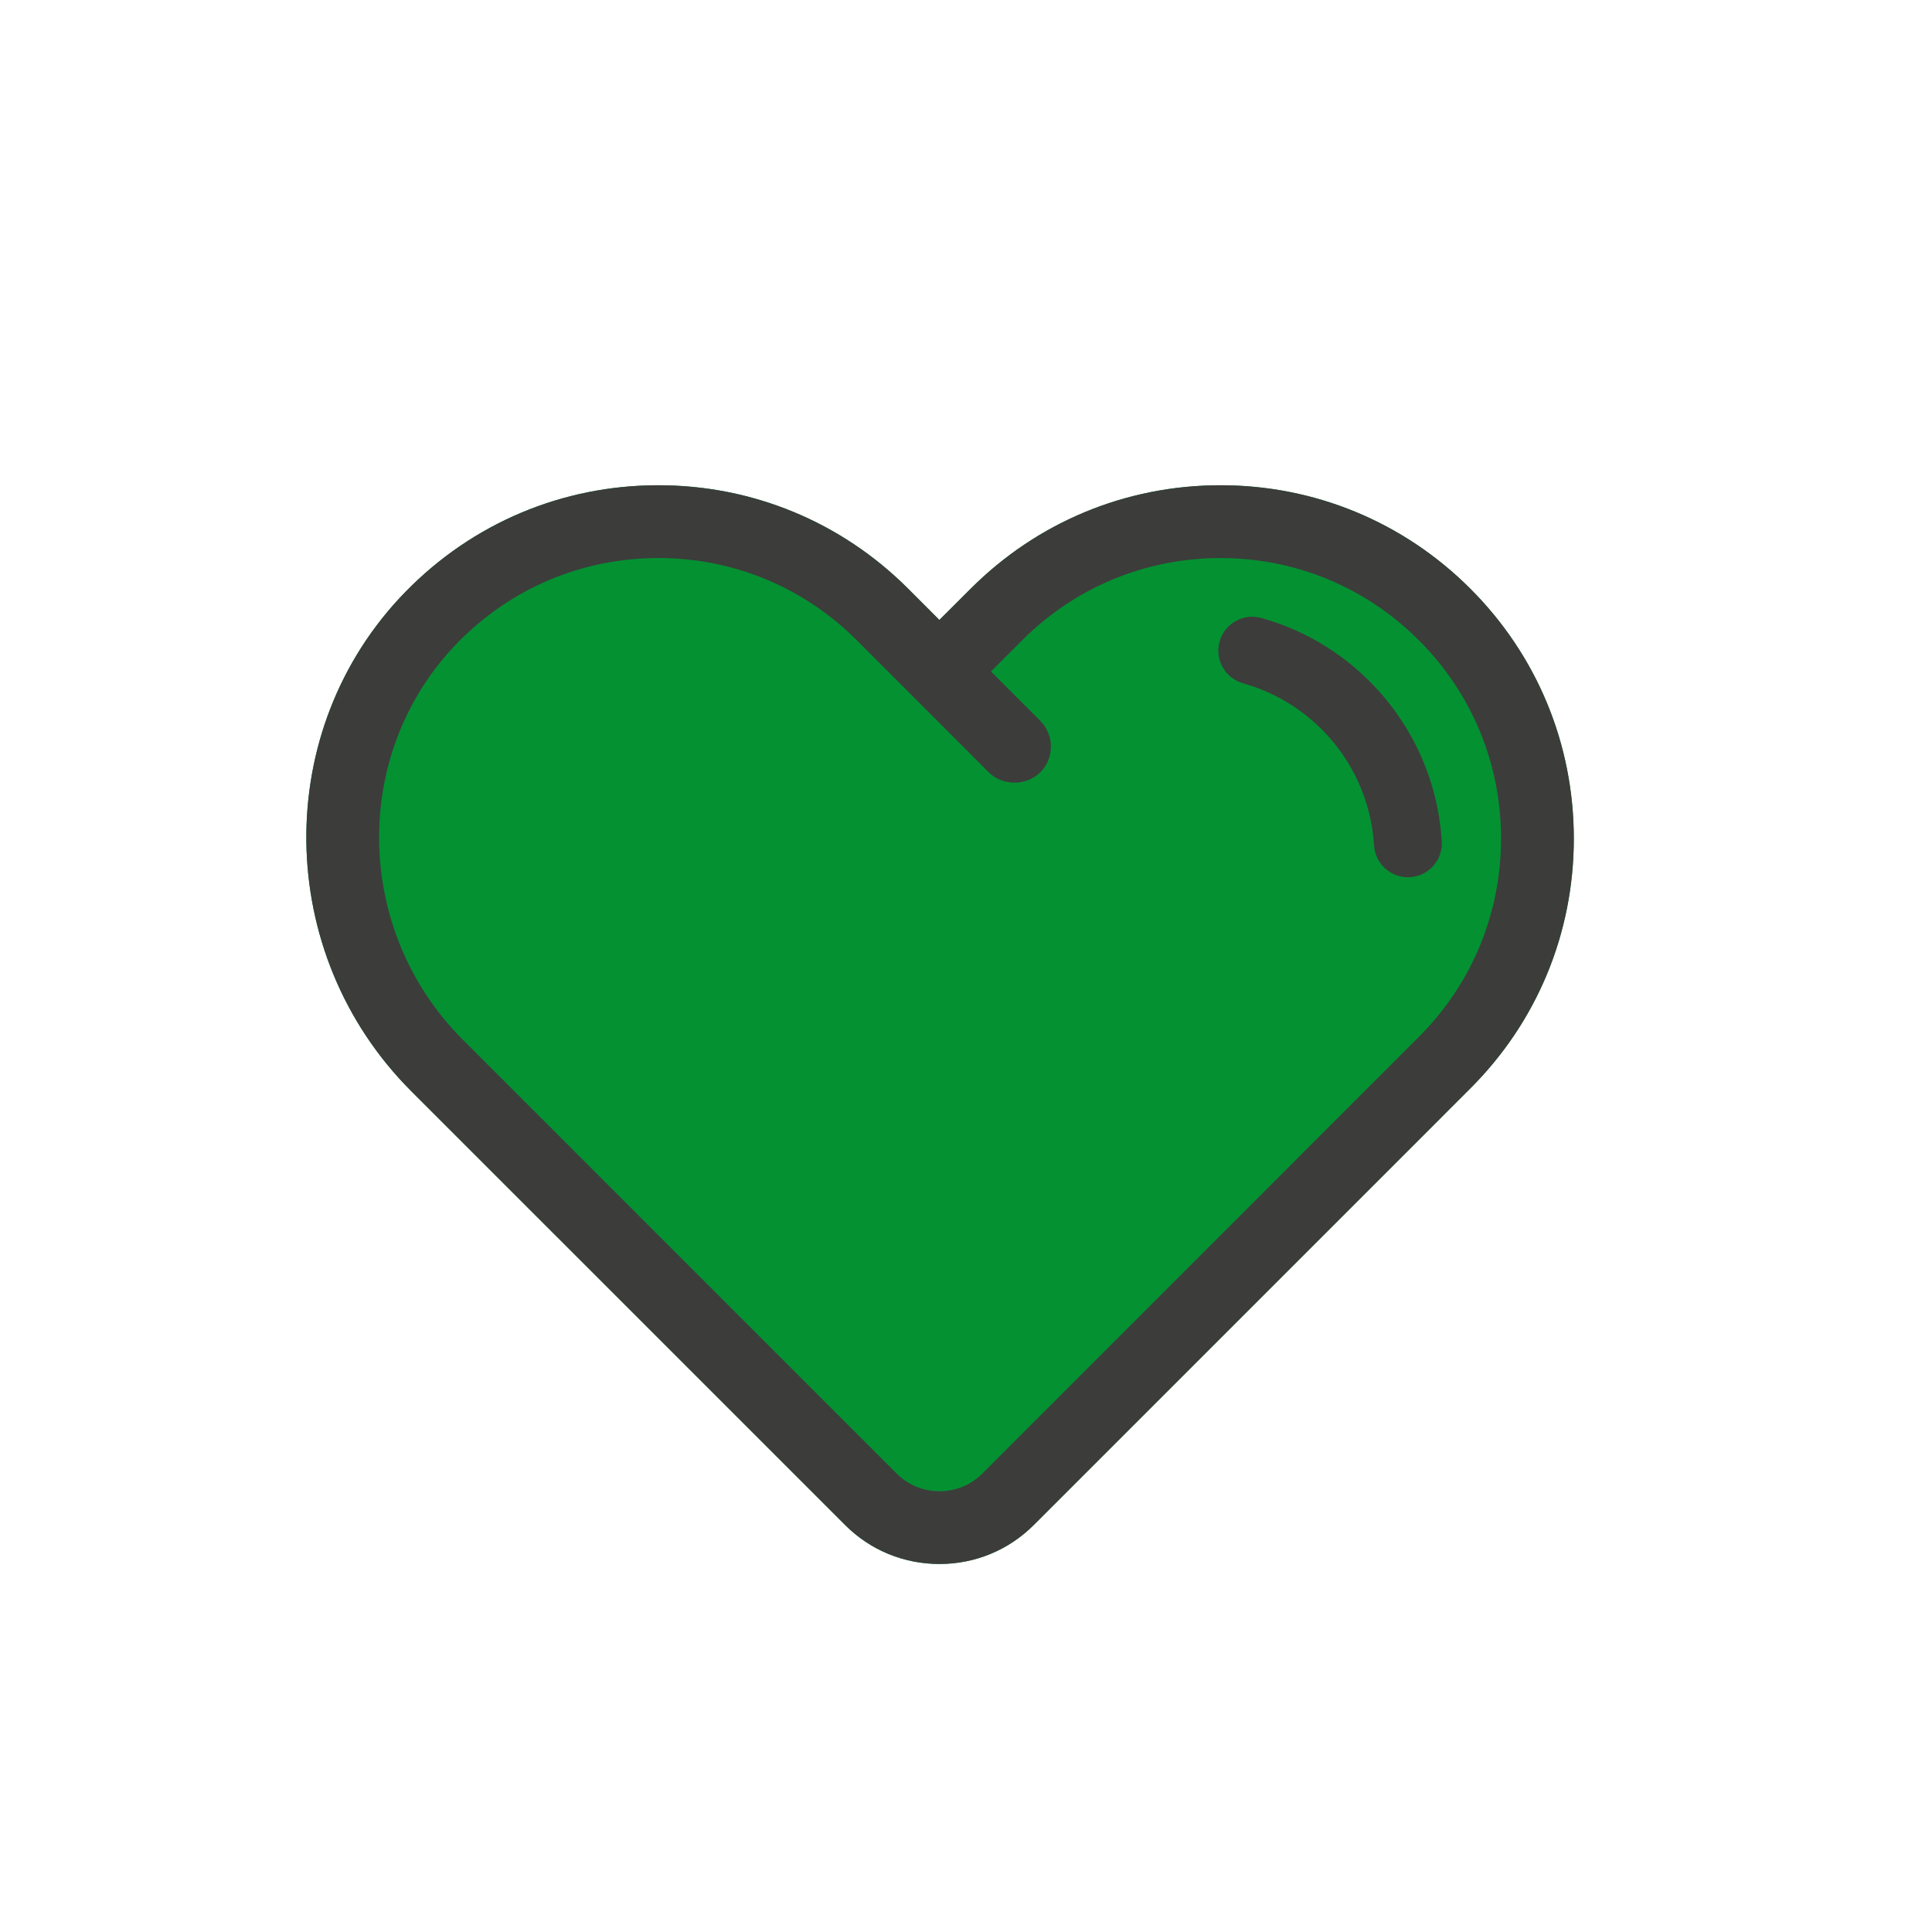
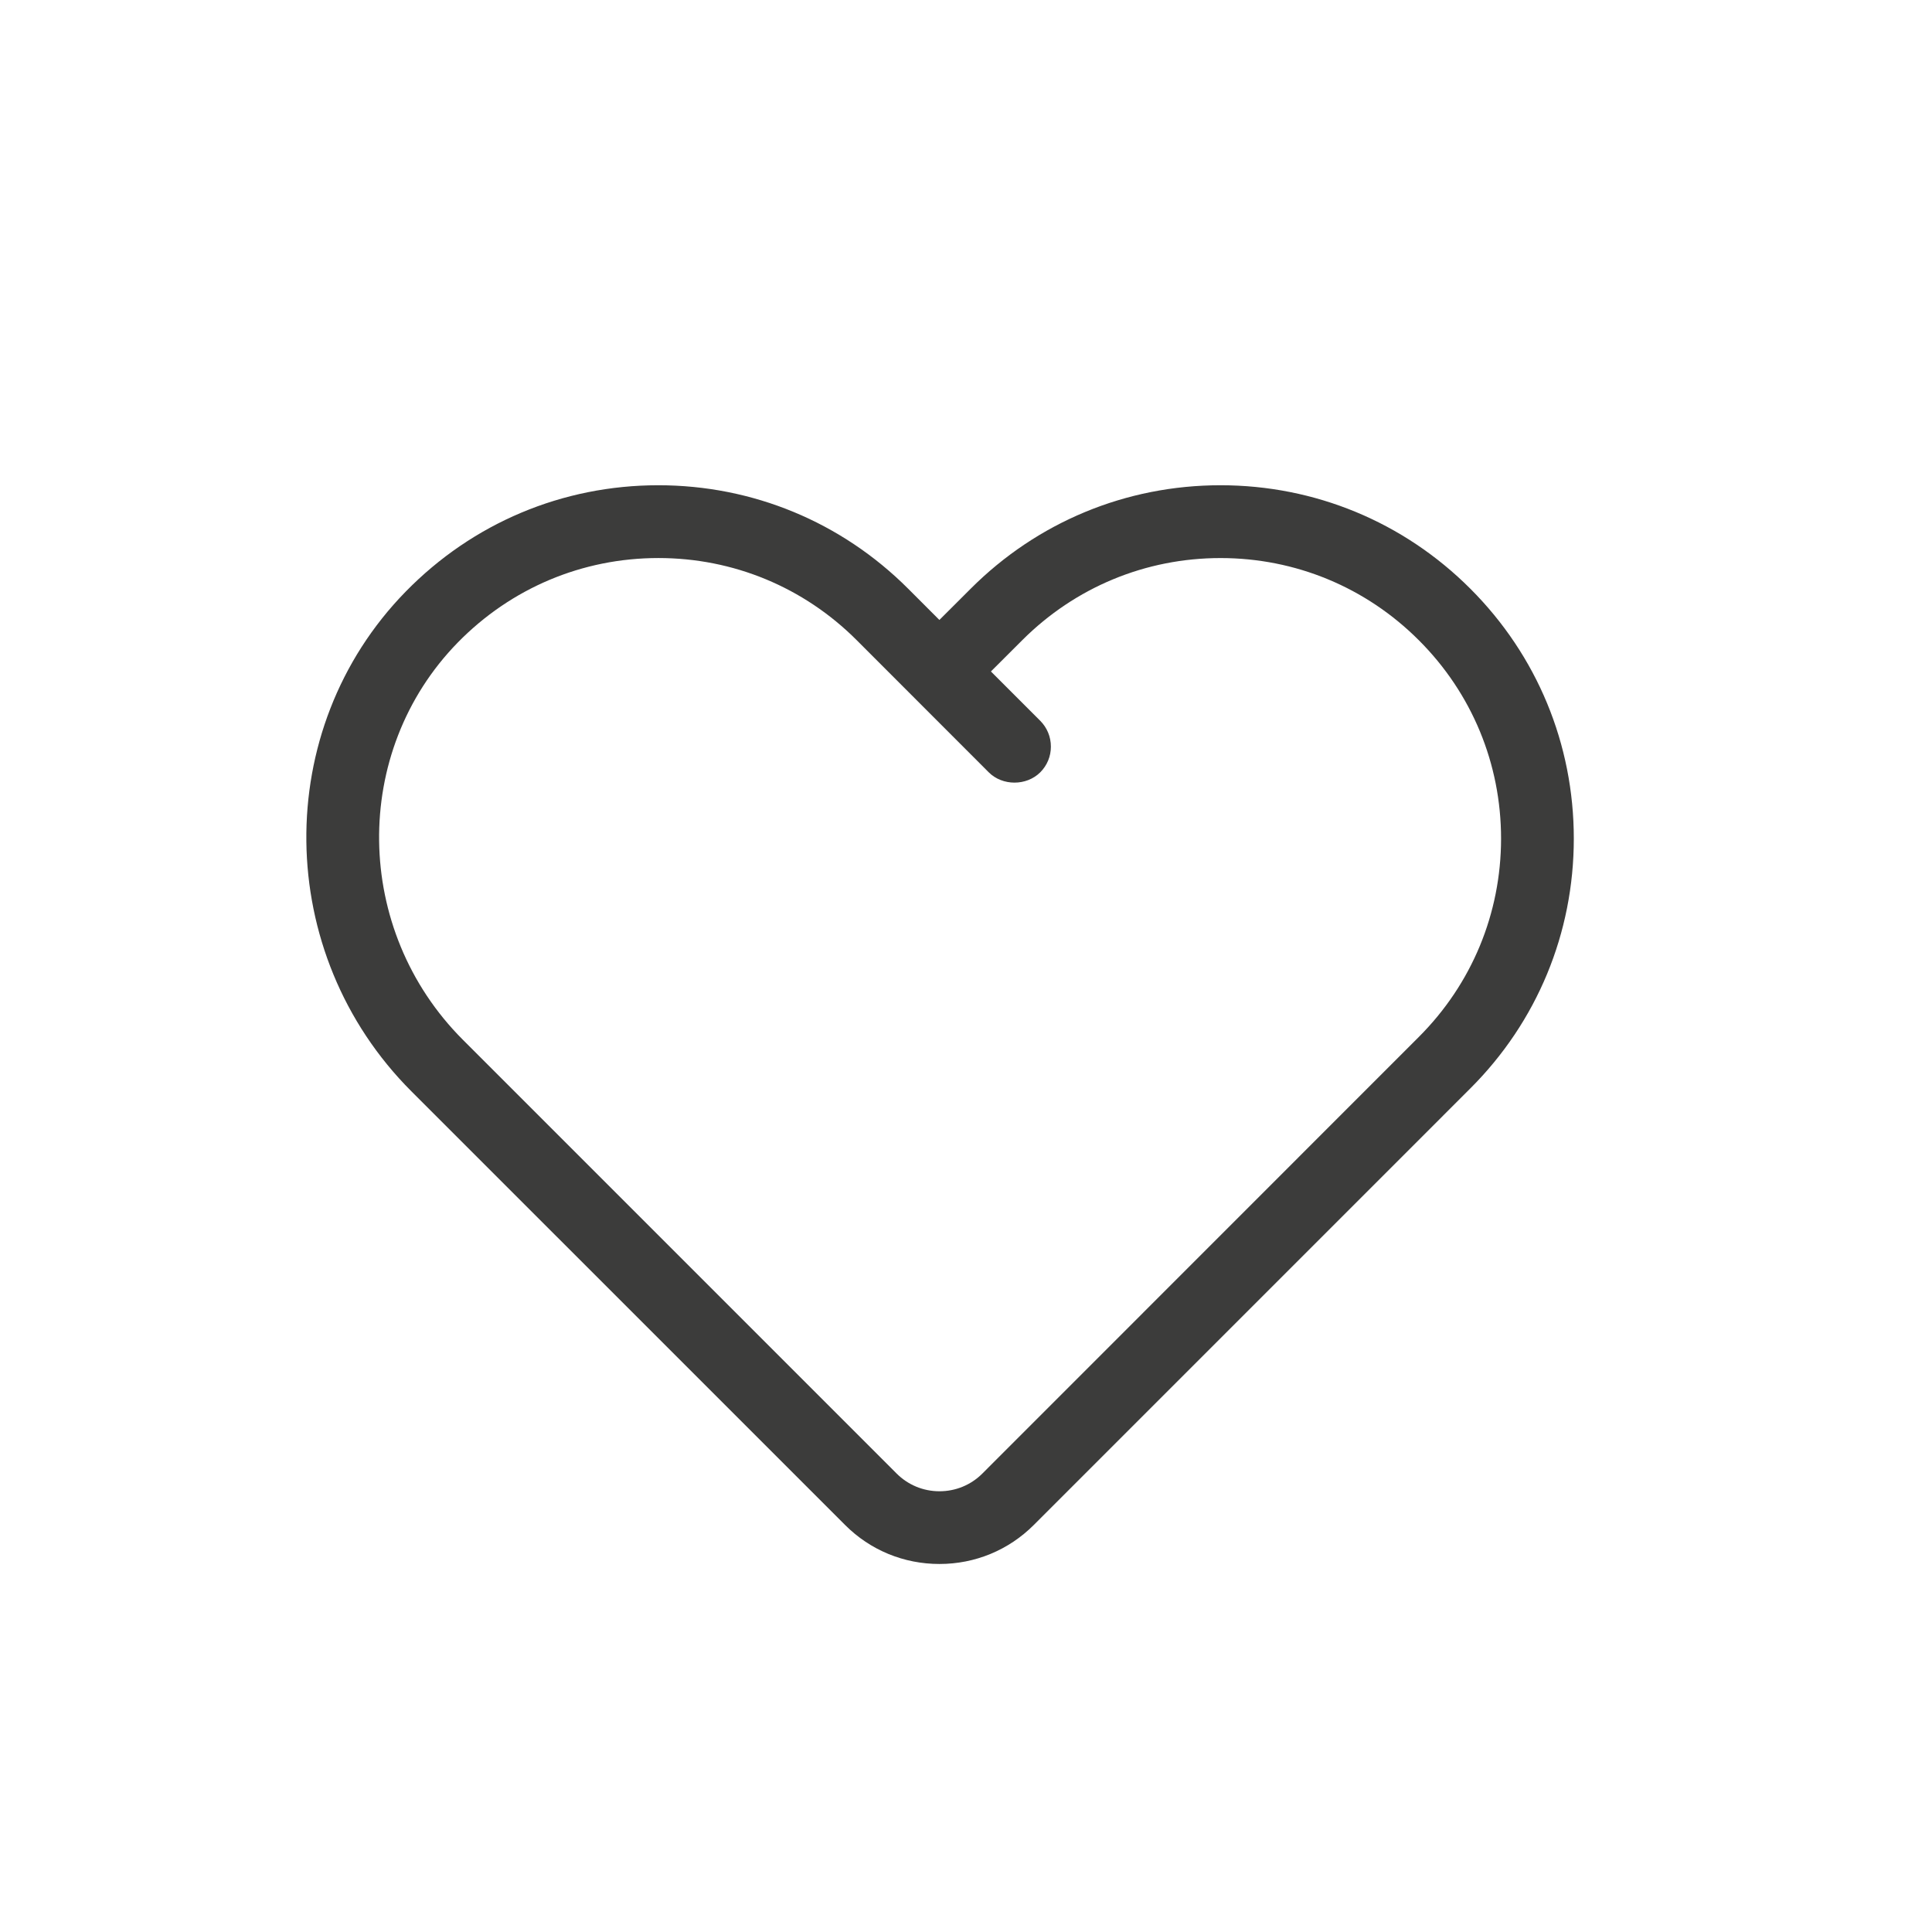
<svg xmlns="http://www.w3.org/2000/svg" version="1.1" id="Ebene_1" x="0px" y="0px" width="80px" height="80px" viewBox="0 0 80 80" enable-background="new 0 0 80 80" xml:space="preserve">
-   <path fill="#049132" d="M50.539,20.093c-3.91,0-7.584,1.521-10.348,4.287l-1.293,1.291l-1.29-1.291  c-2.763-2.765-6.438-4.287-10.349-4.287c-3.967,0-7.682,1.563-10.46,4.404c-5.577,5.703-5.471,14.985,0.236,20.692l17.96,17.959  c1.04,1.041,2.427,1.613,3.906,1.613c1.475,0,2.861-0.572,3.904-1.613L60.882,45.07c2.767-2.762,4.286-6.437,4.286-10.346  c0-3.909-1.521-7.583-4.283-10.345C58.122,21.614,54.447,20.093,50.539,20.093" />
  <g>
    <g>
-       <path fill="#3C3C3B" d="M52.229,25.589c-0.746-0.206-1.521,0.229-1.729,0.977c-0.208,0.747,0.23,1.521,0.977,1.73    c1.221,0.34,2.349,1,3.258,1.909c1.281,1.283,2.053,2.989,2.162,4.802c0.047,0.744,0.664,1.318,1.399,1.318    c0.03,0,0.06-0.002,0.091-0.003c0.772-0.047,1.361-0.713,1.313-1.489c-0.154-2.499-1.216-4.846-2.981-6.614    C55.471,26.968,53.917,26.058,52.229,25.589" />
-     </g>
+       </g>
    <g>
      <path fill="#3C3C3B" d="M58.75,42.938L40.678,61.016c-0.474,0.473-1.104,0.734-1.777,0.734c-0.671,0-1.301-0.262-1.774-0.734    L19.169,43.057c-4.544-4.542-4.639-11.921-0.214-16.451c2.208-2.256,5.158-3.499,8.309-3.499c3.103,0,6.02,1.209,8.213,3.404    l5.464,5.468c0.567,0.569,1.563,0.571,2.135,0c0.283-0.284,0.439-0.661,0.439-1.063c0-0.404-0.156-0.782-0.438-1.067l-2.045-2.045    l1.294-1.292c2.193-2.194,5.109-3.404,8.214-3.404c3.101,0,6.019,1.209,8.212,3.404c2.195,2.193,3.404,5.111,3.404,8.214    C62.154,37.827,60.945,40.744,58.75,42.938 M50.539,20.093c-3.91,0-7.584,1.521-10.348,4.287l-1.293,1.291l-1.29-1.291    c-2.763-2.765-6.438-4.287-10.349-4.287c-3.967,0-7.682,1.563-10.46,4.404c-5.577,5.703-5.471,14.985,0.236,20.692l17.96,17.959    c1.04,1.041,2.427,1.613,3.906,1.613c1.475,0,2.861-0.572,3.904-1.613L60.882,45.07c2.767-2.762,4.286-6.437,4.286-10.346    c0-3.909-1.521-7.583-4.283-10.345C58.122,21.614,54.447,20.093,50.539,20.093" />
    </g>
  </g>
</svg>